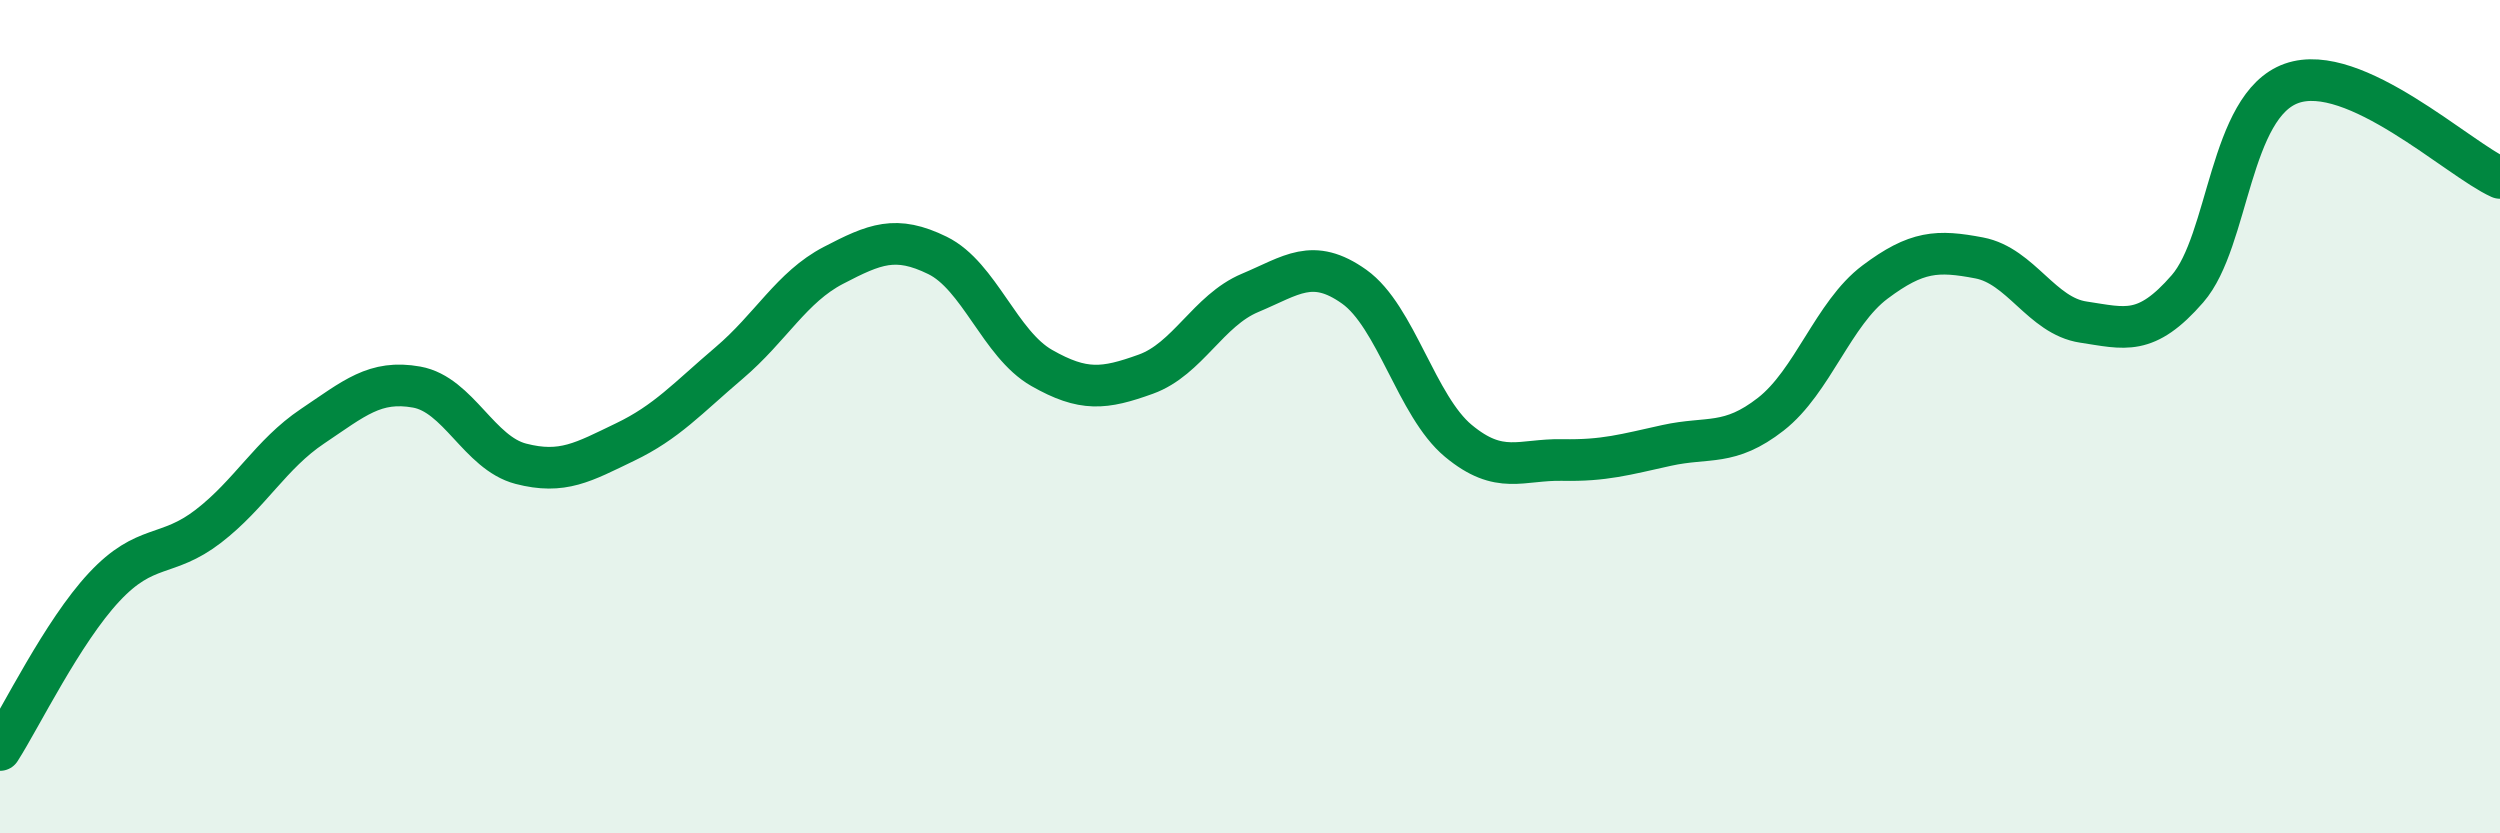
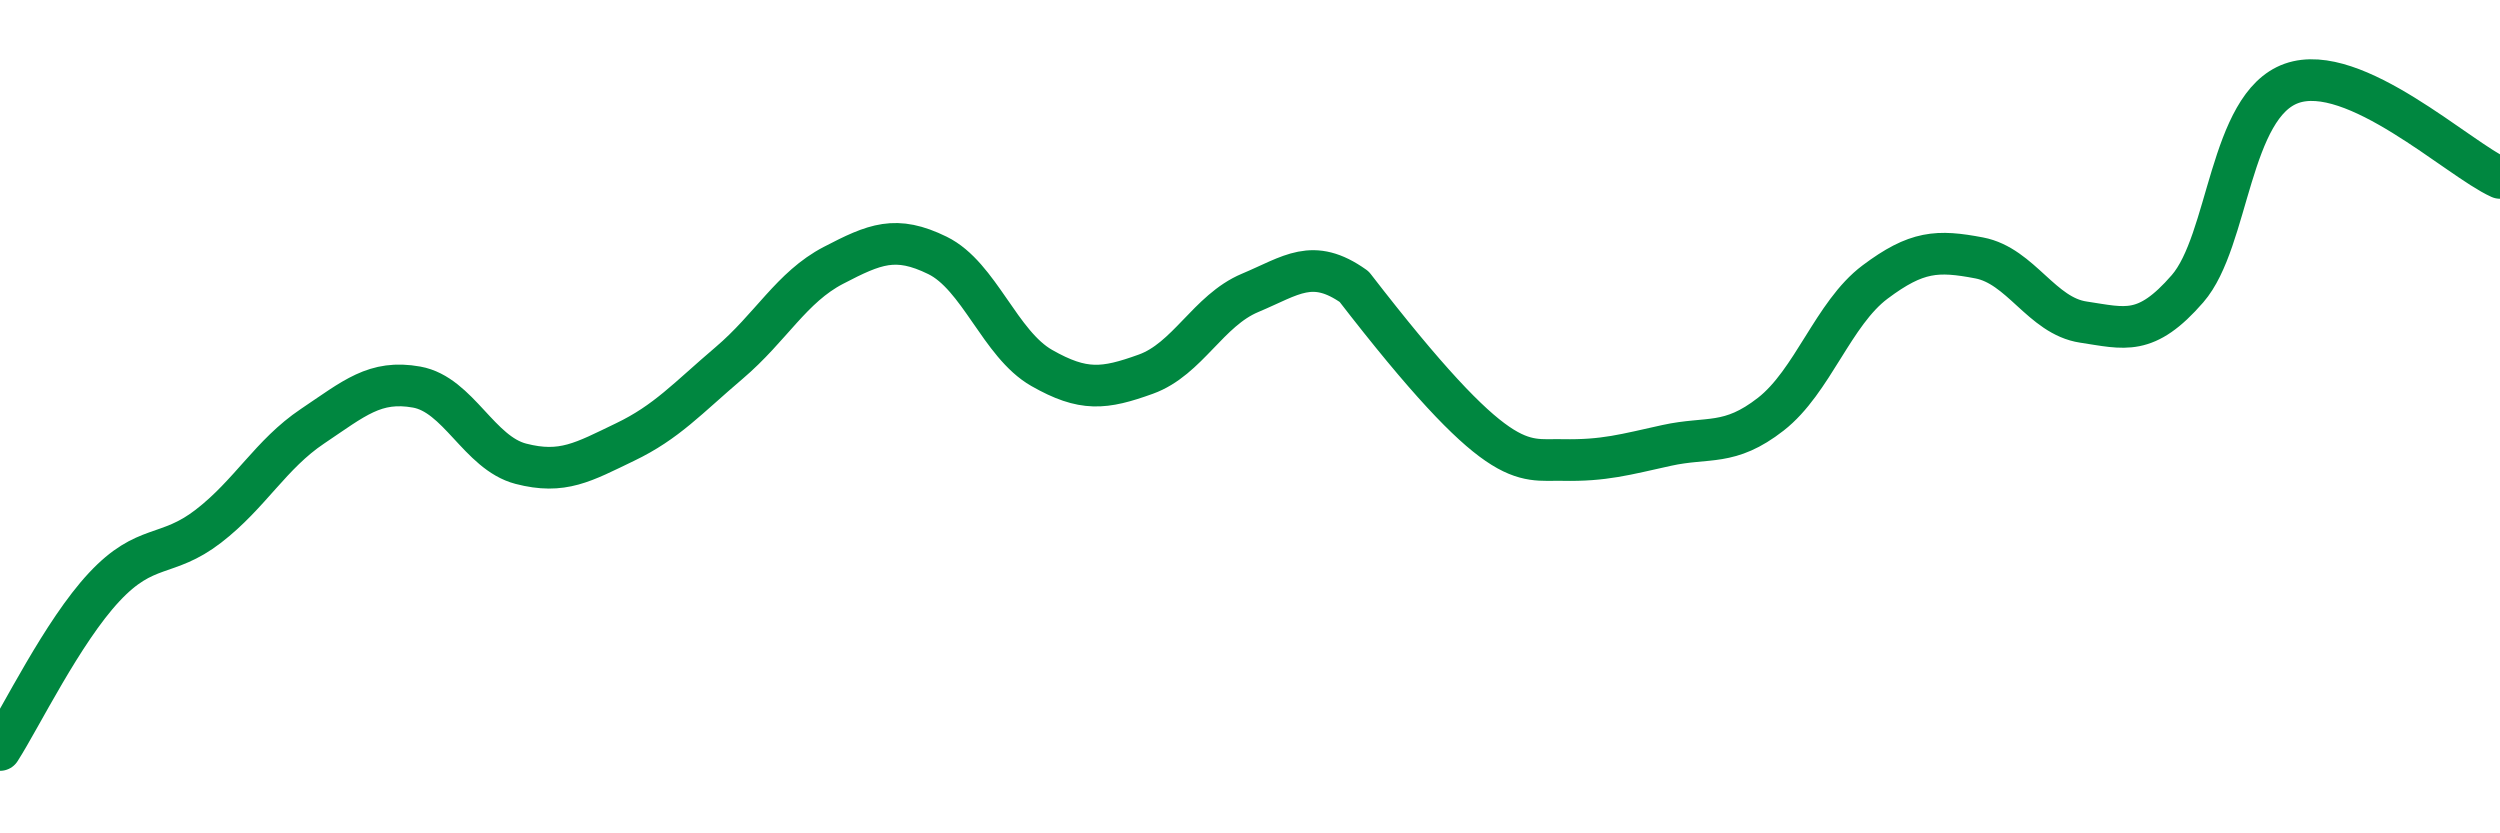
<svg xmlns="http://www.w3.org/2000/svg" width="60" height="20" viewBox="0 0 60 20">
-   <path d="M 0,18 C 0.5,17.22 1.5,15.16 2.5,14.09 C 3.5,13.02 4,13.4 5,12.63 C 6,11.86 6.5,10.9 7.5,10.23 C 8.5,9.56 9,9.11 10,9.29 C 11,9.47 11.5,10.87 12.5,11.13 C 13.5,11.39 14,11.09 15,10.61 C 16,10.13 16.5,9.56 17.5,8.71 C 18.5,7.86 19,6.89 20,6.37 C 21,5.85 21.5,5.64 22.5,6.13 C 23.5,6.62 24,8.26 25,8.83 C 26,9.4 26.5,9.34 27.5,8.98 C 28.5,8.62 29,7.45 30,7.03 C 31,6.61 31.5,6.17 32.5,6.88 C 33.5,7.59 34,9.75 35,10.58 C 36,11.41 36.5,11.02 37.5,11.04 C 38.5,11.06 39,10.91 40,10.69 C 41,10.47 41.5,10.72 42.5,9.94 C 43.5,9.16 44,7.52 45,6.77 C 46,6.02 46.5,6 47.5,6.19 C 48.5,6.38 49,7.58 50,7.73 C 51,7.88 51.5,8.08 52.5,6.93 C 53.5,5.78 53.5,2.53 55,2 C 56.5,1.47 59,3.82 60,4.27L60 20L0 20Z" fill="#008740" opacity="0.1" stroke-linecap="round" stroke-linejoin="round" />
-   <path d="M 0,18 C 0.5,17.22 1.5,15.16 2.5,14.09 C 3.5,13.02 4,13.4 5,12.63 C 6,11.86 6.5,10.9 7.5,10.23 C 8.5,9.56 9,9.11 10,9.29 C 11,9.47 11.5,10.87 12.5,11.13 C 13.5,11.39 14,11.09 15,10.61 C 16,10.13 16.5,9.56 17.5,8.71 C 18.5,7.86 19,6.89 20,6.37 C 21,5.85 21.5,5.64 22.5,6.13 C 23.5,6.62 24,8.26 25,8.83 C 26,9.4 26.5,9.34 27.5,8.98 C 28.5,8.62 29,7.45 30,7.03 C 31,6.61 31.5,6.17 32.5,6.88 C 33.5,7.59 34,9.75 35,10.58 C 36,11.41 36.5,11.02 37.5,11.04 C 38.5,11.06 39,10.91 40,10.69 C 41,10.47 41.5,10.72 42.5,9.94 C 43.5,9.16 44,7.52 45,6.77 C 46,6.02 46.5,6 47.5,6.19 C 48.5,6.38 49,7.58 50,7.73 C 51,7.88 51.5,8.08 52.5,6.93 C 53.5,5.78 53.5,2.53 55,2 C 56.5,1.47 59,3.82 60,4.27" stroke="#008740" stroke-width="1" fill="none" stroke-linecap="round" stroke-linejoin="round" />
+   <path d="M 0,18 C 0.5,17.22 1.5,15.16 2.5,14.09 C 3.5,13.02 4,13.4 5,12.63 C 6,11.86 6.5,10.9 7.5,10.23 C 8.5,9.56 9,9.11 10,9.29 C 11,9.47 11.5,10.87 12.5,11.13 C 13.5,11.39 14,11.09 15,10.61 C 16,10.13 16.5,9.56 17.5,8.71 C 18.5,7.86 19,6.89 20,6.37 C 21,5.85 21.5,5.64 22.5,6.13 C 23.5,6.62 24,8.26 25,8.83 C 26,9.4 26.5,9.34 27.5,8.98 C 28.5,8.62 29,7.45 30,7.03 C 31,6.61 31.5,6.17 32.5,6.88 C 36,11.41 36.5,11.02 37.5,11.04 C 38.5,11.06 39,10.91 40,10.69 C 41,10.47 41.5,10.72 42.5,9.94 C 43.5,9.16 44,7.52 45,6.77 C 46,6.02 46.5,6 47.5,6.19 C 48.5,6.38 49,7.58 50,7.73 C 51,7.88 51.5,8.08 52.5,6.93 C 53.5,5.78 53.5,2.53 55,2 C 56.5,1.47 59,3.82 60,4.27" stroke="#008740" stroke-width="1" fill="none" stroke-linecap="round" stroke-linejoin="round" />
</svg>